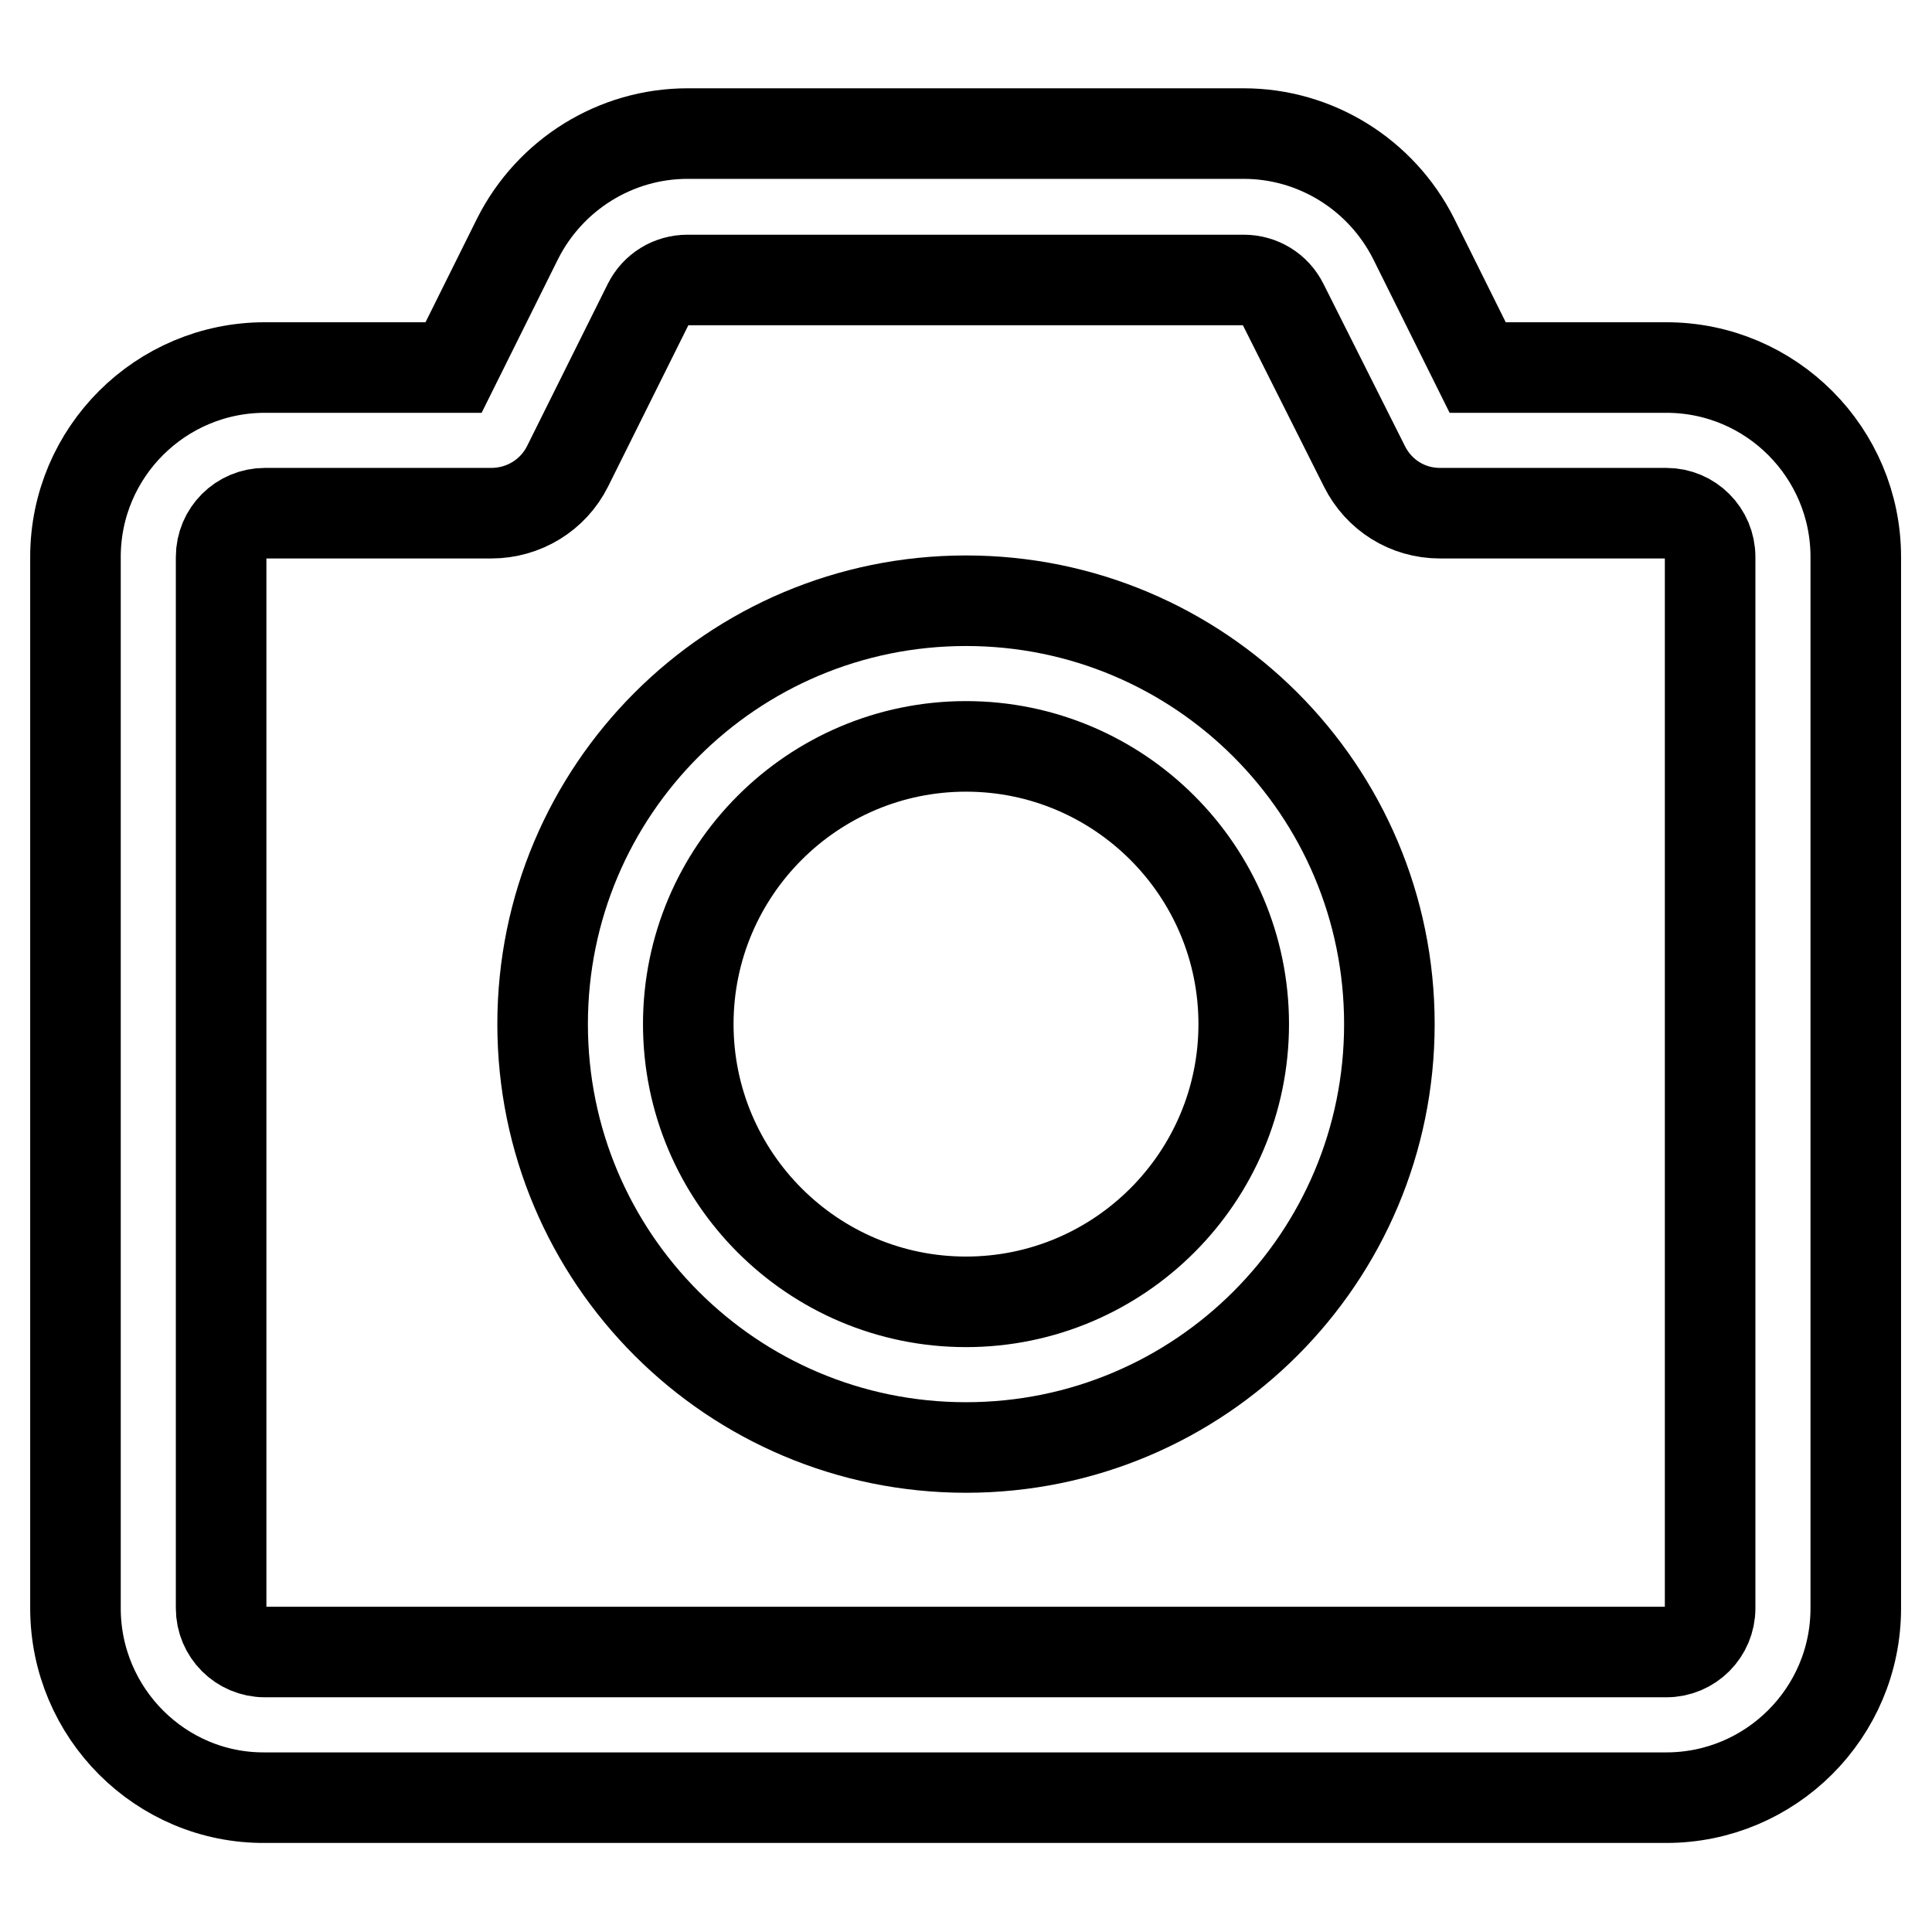
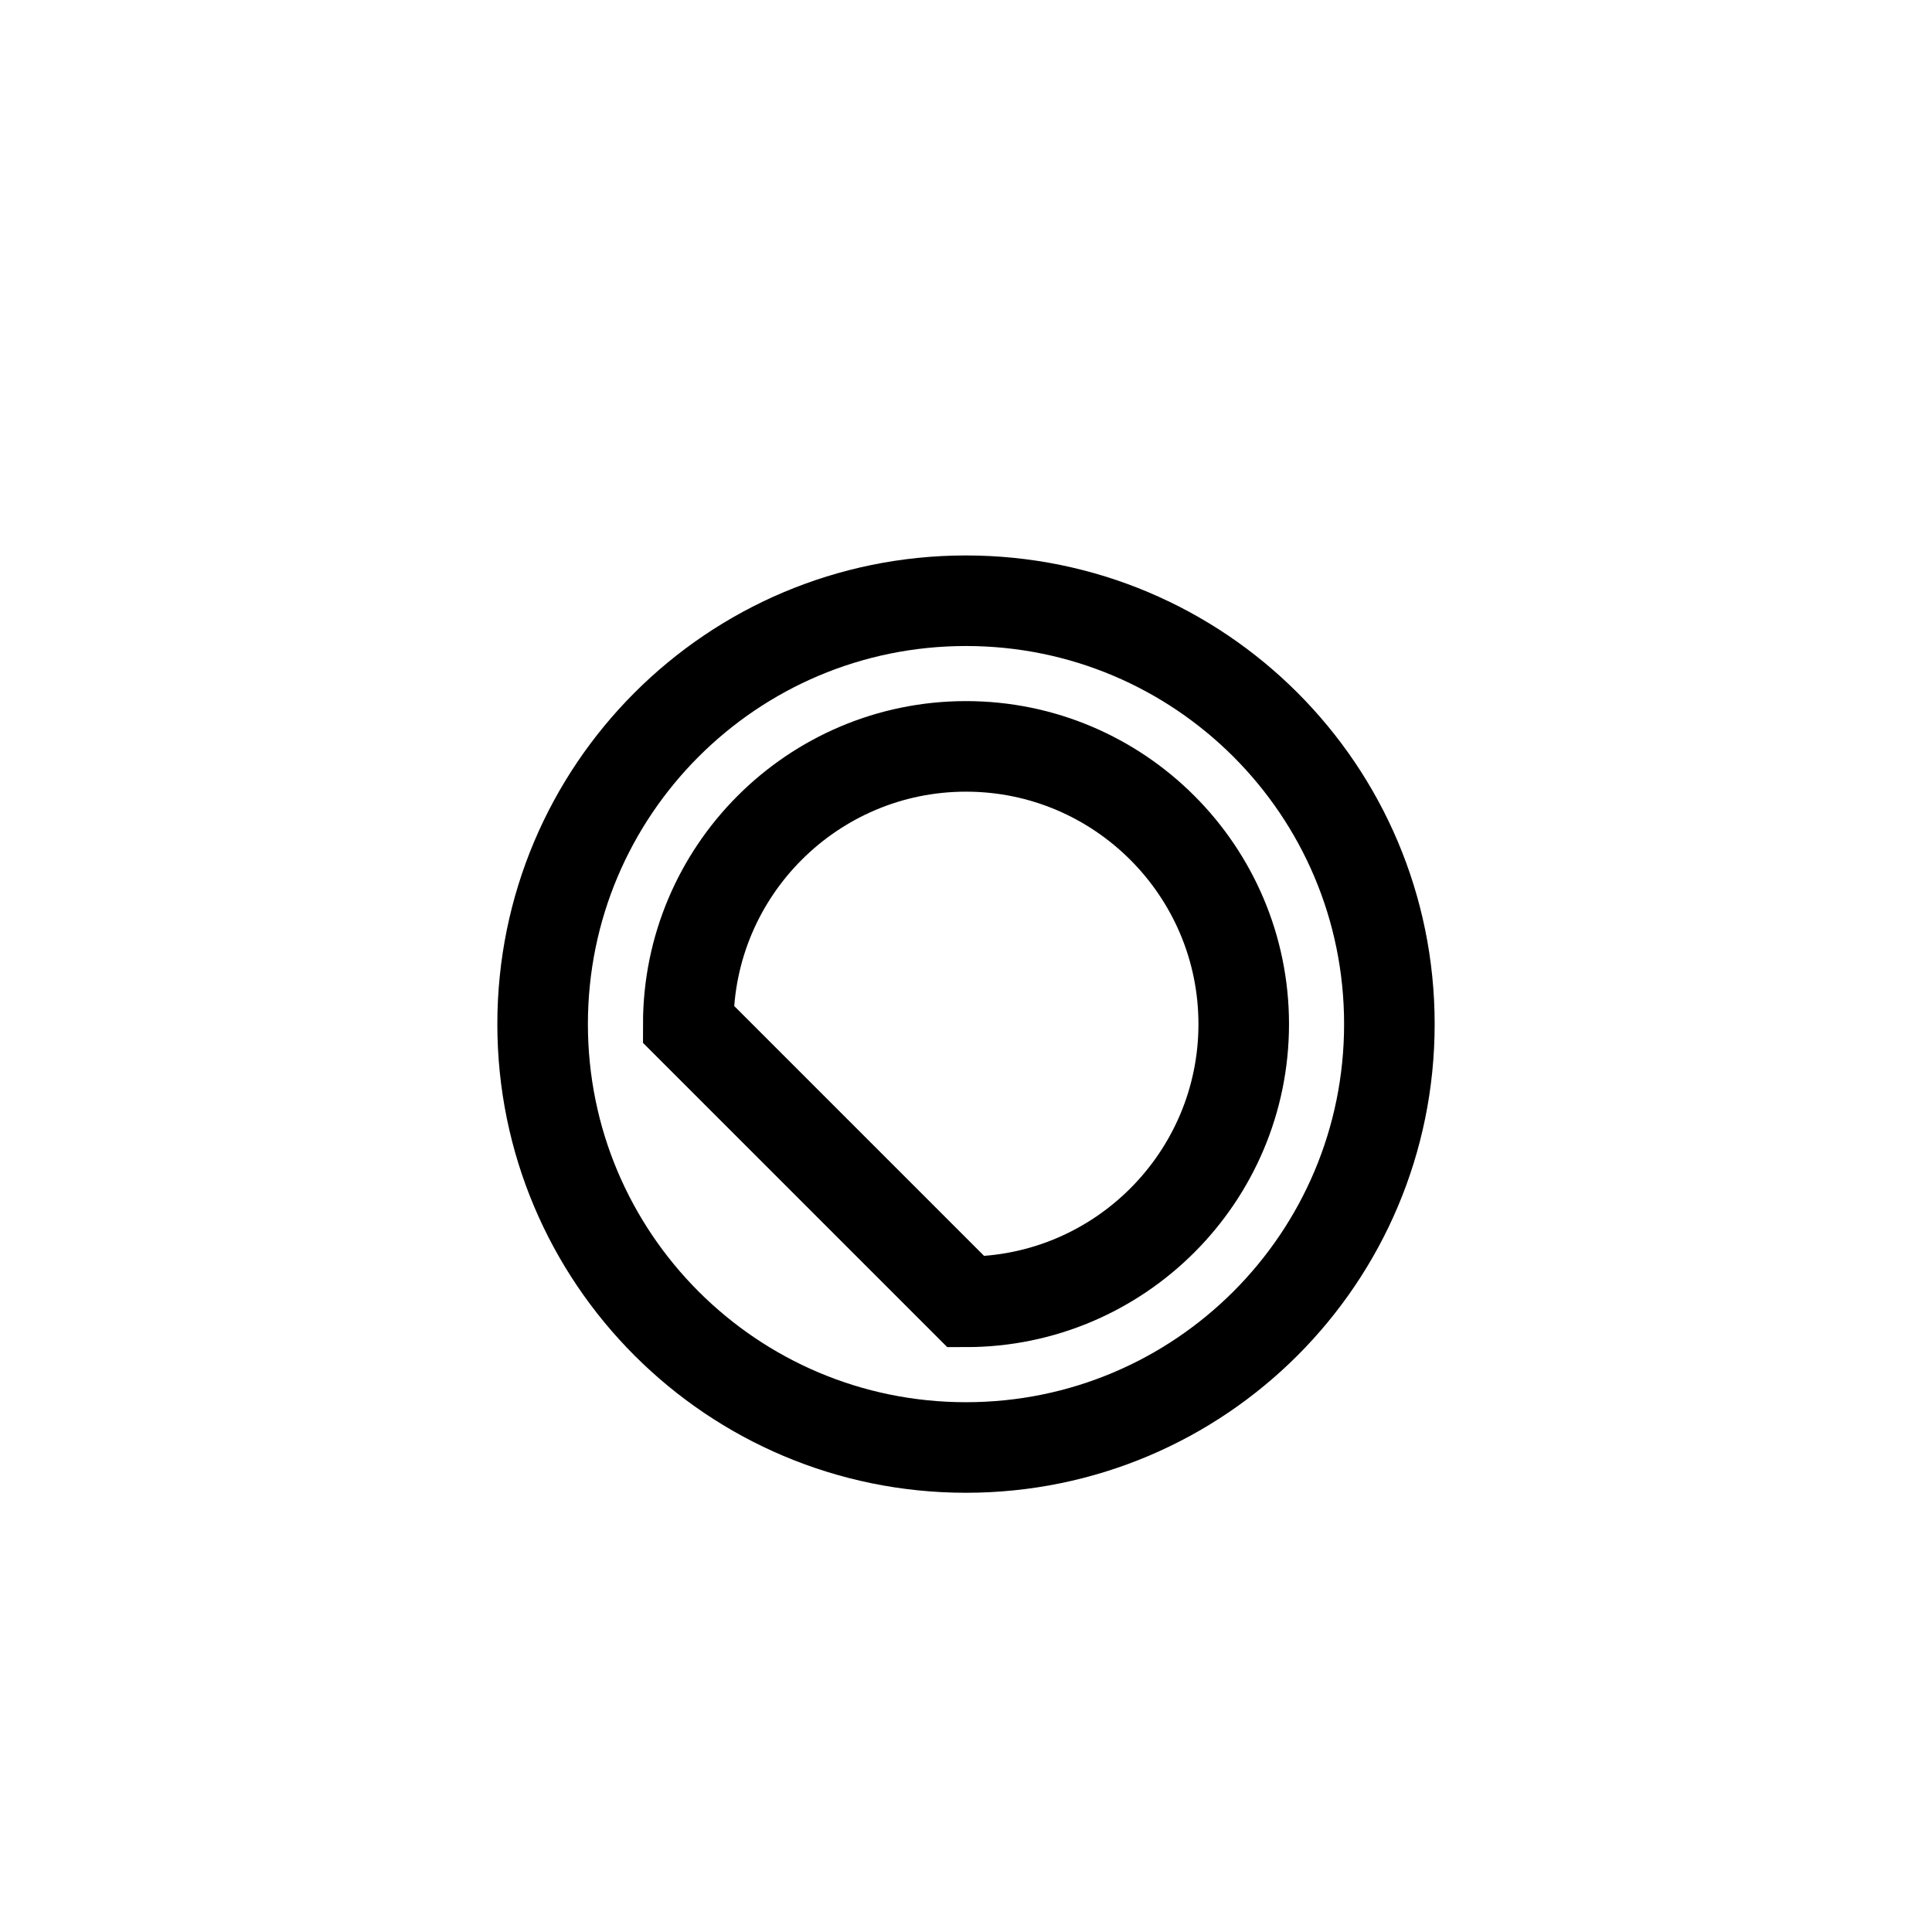
<svg xmlns="http://www.w3.org/2000/svg" version="1.1" x="0px" y="0px" viewBox="0 0 256 256" enable-background="new 0 0 256 256" xml:space="preserve">
  <g>
-     <path stroke-width="12" fill-opacity="0" stroke="#000000" d="M65.1,68h-30c-3.2,0-5.8,2.6-5.8,5.8l0,0v139.3c0,3.2,2.6,5.8,5.8,5.8h185.7c3.2,0,5.8-2.6,5.8-5.8l0,0 V73.8c0-3.2-2.6-5.8-5.8-5.8l0,0h-30c-4.3,0-8.1-2.4-10-6.2L170,40.3c-1-2-3-3.2-5.2-3.2H91.1c-2.2,0-4.2,1.2-5.2,3.2L75.2,61.8 C73.3,65.6,69.4,68,65.1,68L65.1,68z M60.1,48.7l8.5-17.1c4.3-8.5,13-13.9,22.5-13.9h73.7c9.5,0,18.2,5.4,22.5,13.9l8.5,17.1h25 c13.9,0,25.1,11.3,25.1,25.1v139.3c0,13.9-11.3,25.1-25.1,25.1H35.1C21.3,238.3,10,227,10,213.1l0,0V73.8 c0-13.9,11.3-25.1,25.1-25.1H60.1z" />
-     <path stroke-width="12" fill-opacity="0" stroke="#000000" d="M128,191.8c-31,0-56.1-25.1-56.1-56.1c0-31,25.1-56.1,56.1-56.1s56.1,25.1,56.1,56.1 C184.1,166.7,159,191.8,128,191.8z M128,172.5c20.3,0,36.8-16.5,36.8-36.8c0-20.3-16.5-36.8-36.8-36.8s-36.8,16.5-36.8,36.8 C91.2,156,107.7,172.5,128,172.5z" />
+     <path stroke-width="12" fill-opacity="0" stroke="#000000" d="M128,191.8c-31,0-56.1-25.1-56.1-56.1c0-31,25.1-56.1,56.1-56.1s56.1,25.1,56.1,56.1 C184.1,166.7,159,191.8,128,191.8z M128,172.5c20.3,0,36.8-16.5,36.8-36.8c0-20.3-16.5-36.8-36.8-36.8s-36.8,16.5-36.8,36.8 z" />
  </g>
</svg>